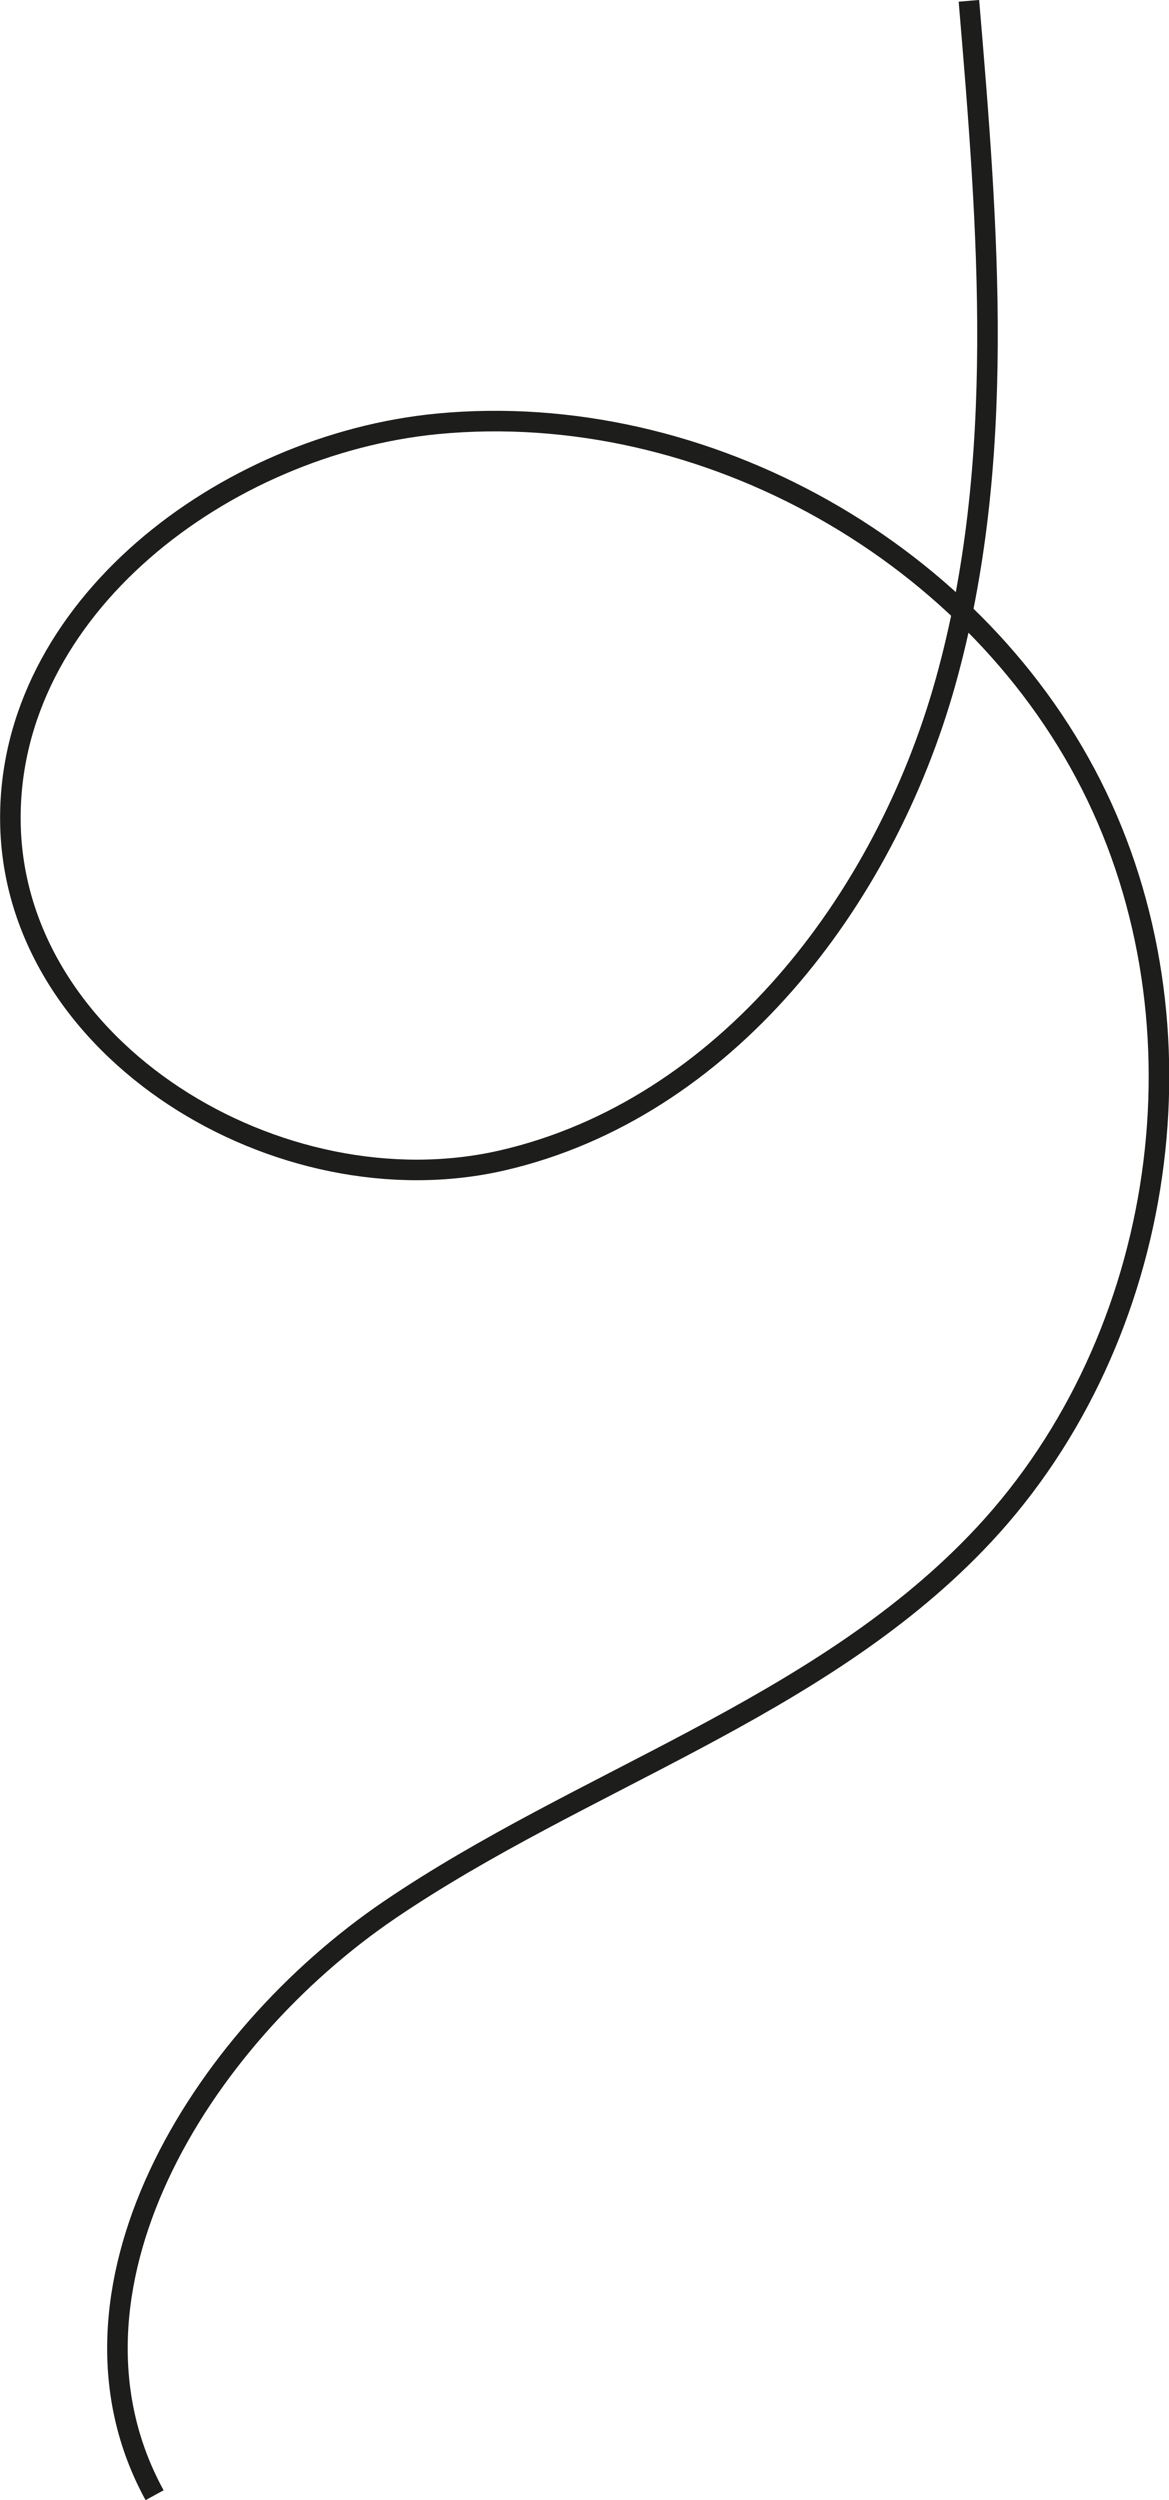
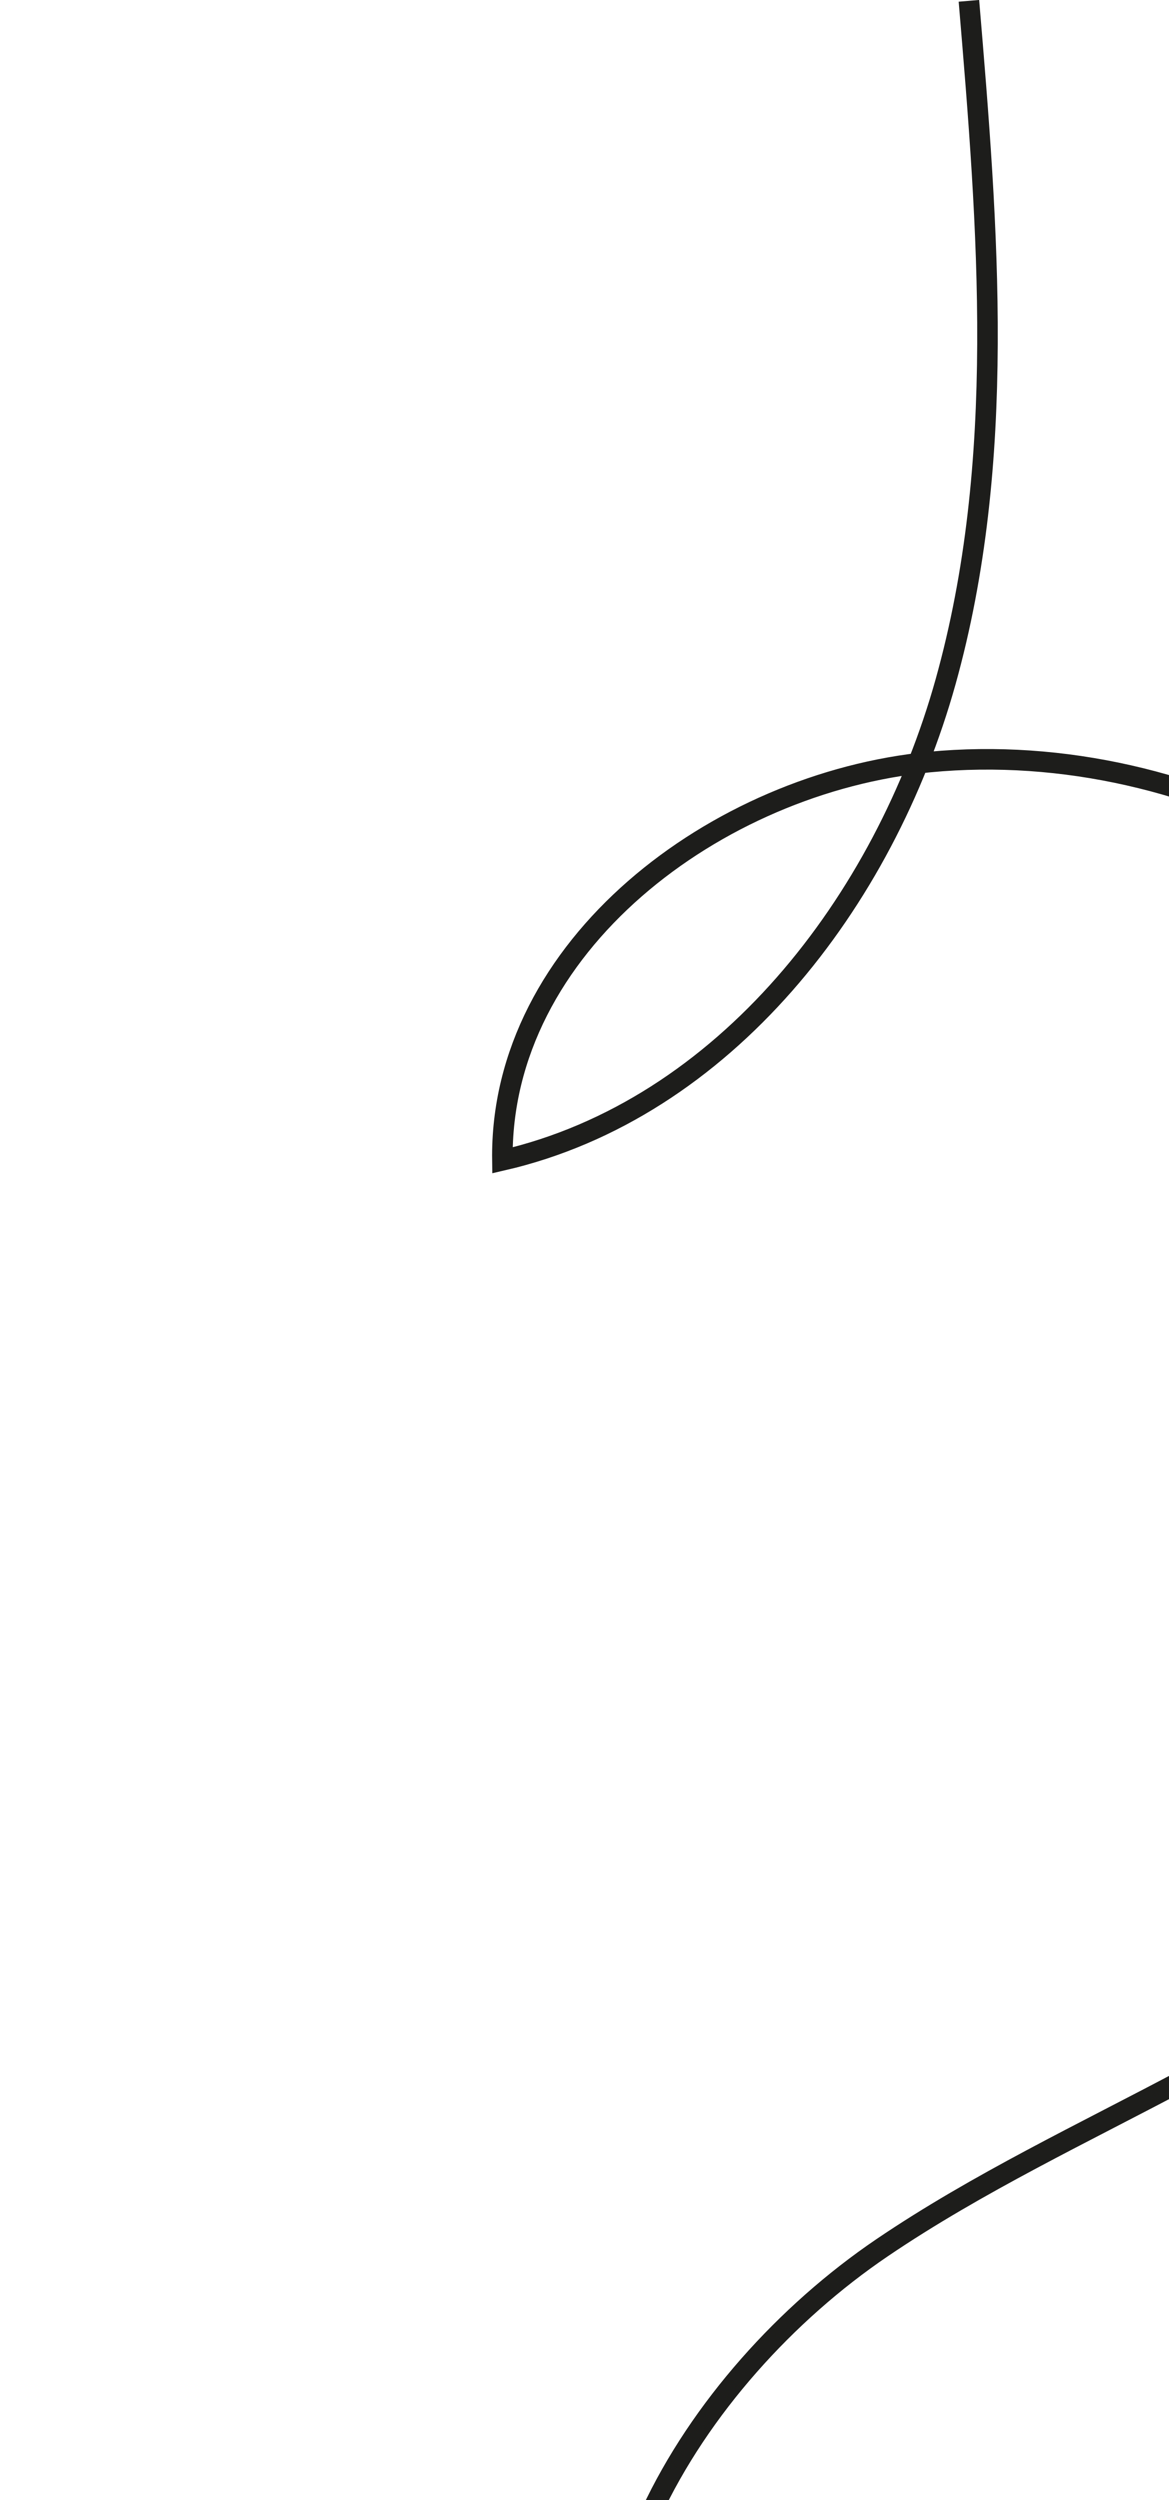
<svg xmlns="http://www.w3.org/2000/svg" id="Vrstva_1" data-name="Vrstva 1" viewBox="0 0 42.65 91.14">
  <defs>
    <style>      .cls-1 {        fill: none;        stroke: #1d1d1b;        stroke-miterlimit: 10;        stroke-width: .75px;      }    </style>
  </defs>
-   <path class="cls-1" d="M35.35.03c.7,8.3,1.39,16.8-.85,24.82s-8.06,15.58-16.17,17.45S.49,38.3.38,29.97c-.11-7.8,7.81-13.77,15.58-14.52,9.75-.93,19.8,4.73,24.05,13.56,4.25,8.83,2.41,20.22-4.41,27.25-5.86,6.06-14.39,8.62-21.37,13.35-6.98,4.73-12.64,13.96-8.59,21.35" />
+   <path class="cls-1" d="M35.35.03c.7,8.3,1.39,16.8-.85,24.82s-8.06,15.58-16.17,17.45c-.11-7.8,7.81-13.77,15.58-14.52,9.75-.93,19.8,4.73,24.05,13.56,4.25,8.83,2.41,20.22-4.41,27.25-5.86,6.06-14.39,8.62-21.37,13.35-6.98,4.73-12.64,13.96-8.59,21.35" />
</svg>